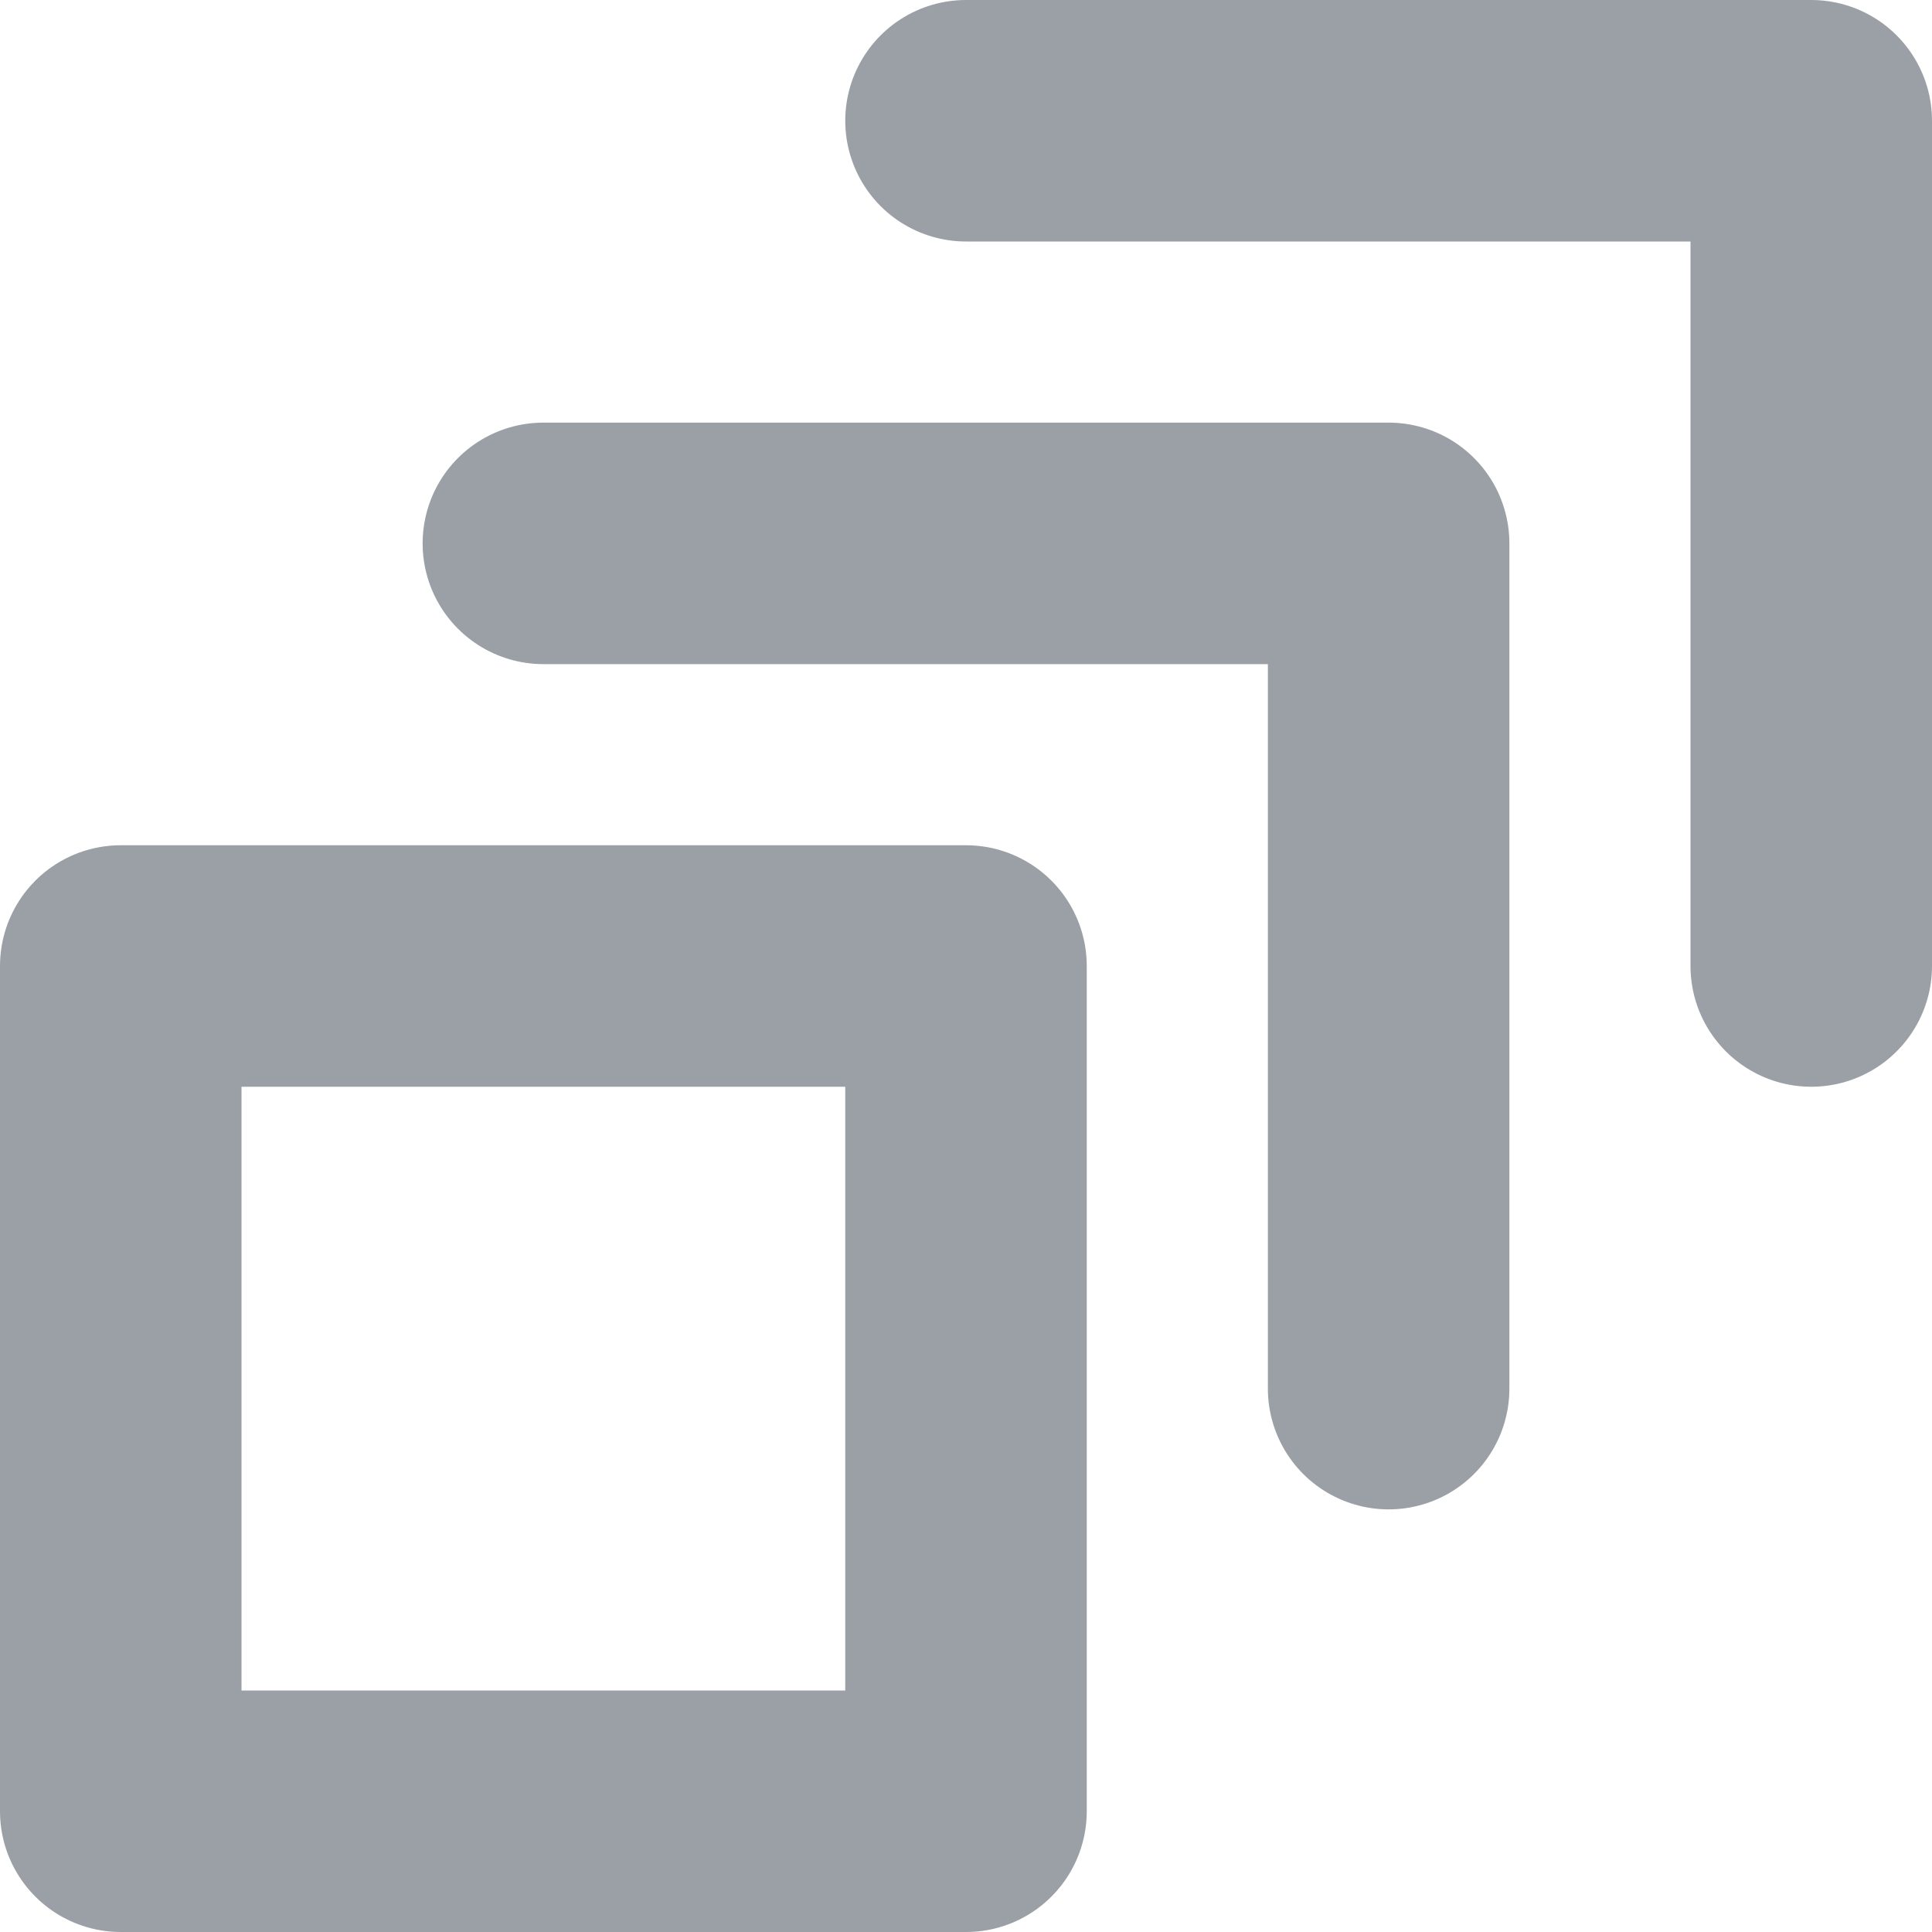
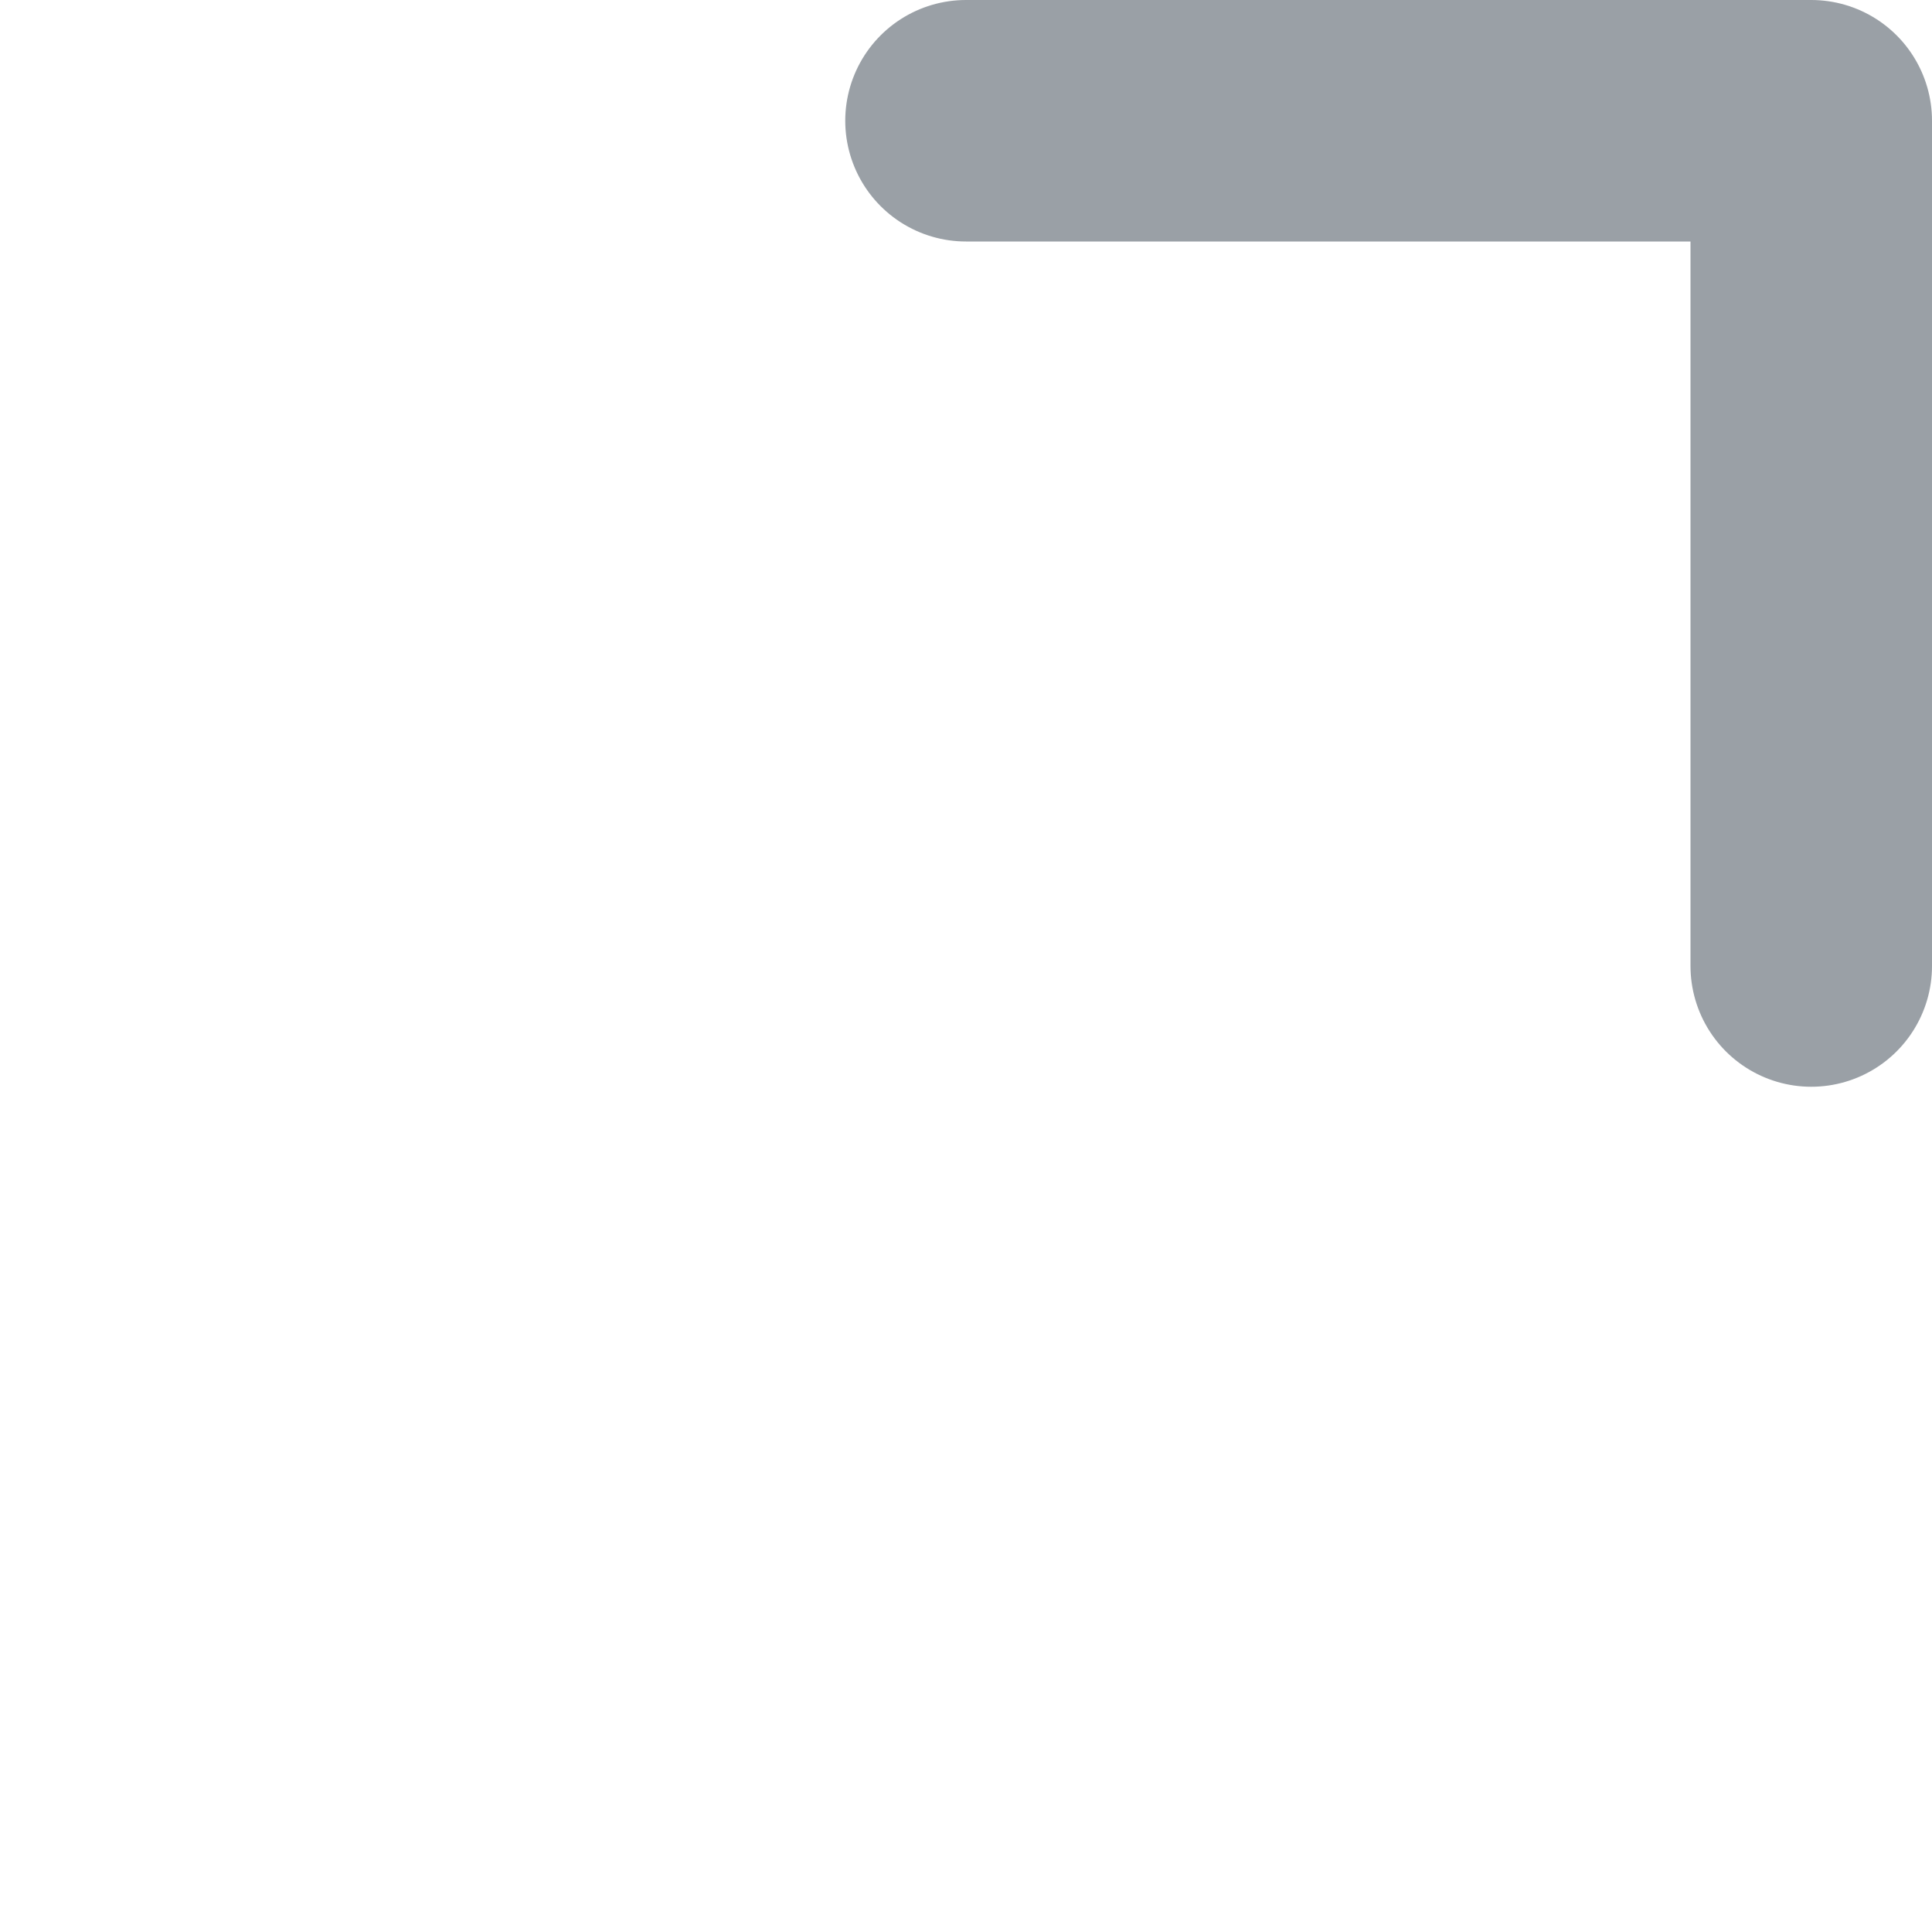
<svg xmlns="http://www.w3.org/2000/svg" viewBox="0 0 24 24">
  <defs>
    <style>.cls-1,.cls-2{fill:none;}.cls-1{stroke:#9aa0a6;stroke-linecap:round;stroke-linejoin:round;stroke-width:3px;}</style>
  </defs>
  <title>LargeScaleML</title>
  <g id="Layer_2" data-name="Layer 2">
    <g id="Layer_1-2" data-name="Layer 1">
-       <rect class="cls-1" x="1.5" y="12" width="10.5" height="10.5" />
      <polyline class="cls-1" points="12 1.5 22.5 1.5 22.5 12" />
-       <polyline class="cls-1" points="6.75 6.75 17.25 6.75 17.25 17.25" />
      <rect class="cls-2" width="24" height="24" />
    </g>
  </g>
</svg>